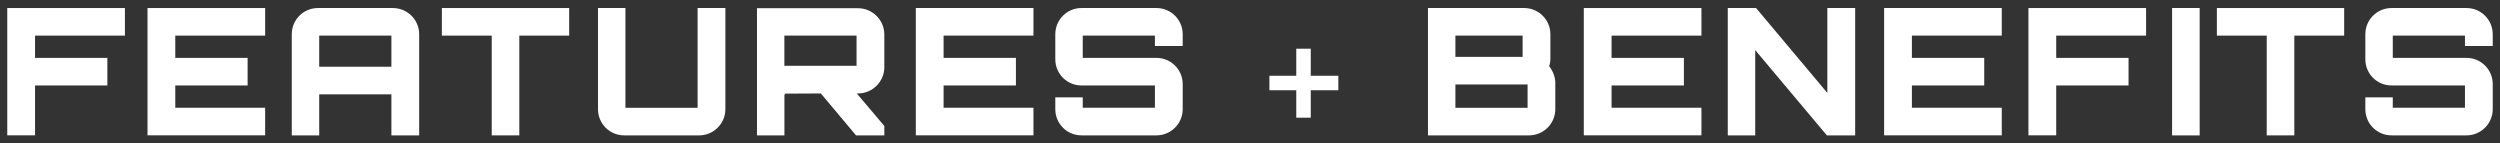
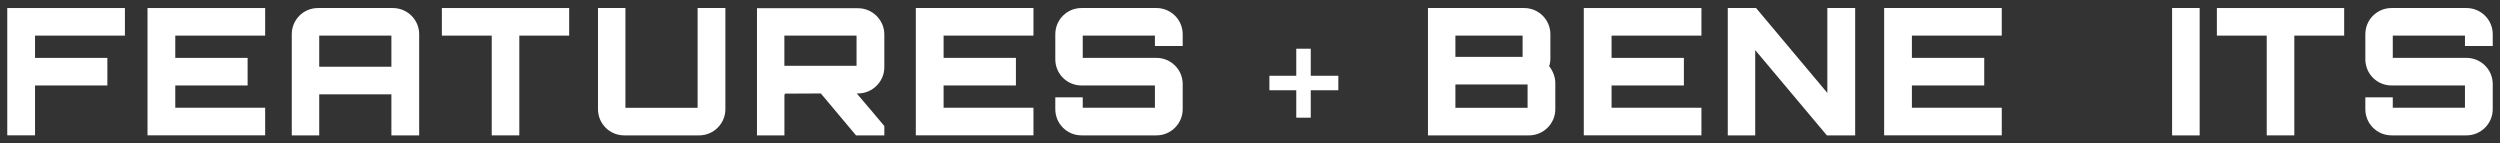
<svg xmlns="http://www.w3.org/2000/svg" id="a" viewBox="0 0 523 30">
  <rect x="0" y="0" width="523" height="30" fill="#333333" stroke="none" />
  <defs>
    <style>.b{fill:#fff;}</style>
  </defs>
  <path class="b" d="M26.13,1.68V7.45H7.33v4.66h15.13v5.77H7.33v10.43H1.52V1.68H26.13Z" />
  <path class="b" d="M55.47,7.45h-18.8v4.66h15.13v5.77h-15.13v4.66h18.8v5.77H30.86V1.68h24.61V7.45Z" />
  <path class="b" d="M82.18,1.68c3.03,0,5.51,2.44,5.51,5.48V28.32h-5.81v-8.58h-15.1v8.58h-5.74V7.16c0-3.03,2.44-5.48,5.48-5.48h15.65Zm-.3,12.28V7.45h-15.1v6.51h15.1Z" />
  <path class="b" d="M119.07,1.68V7.45h-10.43V28.32h-5.77V7.45h-10.43V1.68h26.64Z" />
  <path class="b" d="M130.84,22.55h15.1V1.68h5.81V22.84c0,3.03-2.48,5.48-5.48,5.48h-15.69c-3.03,0-5.48-2.44-5.48-5.48V1.68h5.74V22.55Z" />
  <path class="b" d="M185,14.07c0,3-2.48,5.48-5.51,5.48h-.26c1.89,2.22,3.92,4.59,5.77,6.81v1.96h-5.92l-7.36-8.77-7.62,.04c.07,0,.11,.07,.11,.22,0,0-.07,0-.11-.04v8.55h-5.74V1.72h21.13c3.03,0,5.51,2.48,5.51,5.48v6.88Zm-20.91-.3h15.1V7.45h-15.1v6.33Z" />
  <path class="b" d="M216.2,7.45h-18.8v4.66h15.13v5.77h-15.13v4.66h18.8v5.77h-24.61V1.68h24.61V7.45Z" />
  <path class="b" d="M247.42,9.63h-5.81v-2.18h-15.1v4.66h15.43c3,0,5.48,2.44,5.48,5.48v5.25c0,3.03-2.48,5.48-5.48,5.48h-15.69c-3.03,0-5.48-2.44-5.48-5.48v-2.48h5.74v2.18h15.1v-4.66h-15.36c-3.03,0-5.48-2.44-5.48-5.48V7.16c0-3.03,2.44-5.48,5.48-5.48h15.69c3,0,5.48,2.44,5.48,5.48v2.48Z" />
  <path class="b" d="M274.21,10.19v5.66h5.77v3.03h-5.77v5.74h-3.03v-5.74h-5.62v-3.03h5.62v-5.66h3.03Z" />
  <path class="b" d="M324.34,12.15c0,.63-.07,1.22-.26,1.7,.74,.92,1.29,2.22,1.29,3.48v5.51c0,3.03-2.48,5.48-5.51,5.48h-21.13V1.68h20.13c3,0,5.48,2.44,5.48,5.48v5Zm-19.87-.26h14.06V7.45h-14.06v4.44Zm0,10.66h15.1v-4.88h-15.1v4.88Z" />
  <path class="b" d="M355.94,7.45h-18.8v4.66h15.13v5.77h-15.13v4.66h18.8v5.77h-24.61V1.68h24.61V7.45Z" />
  <path class="b" d="M382.29,1.68h5.81V28.32h-5.92l-14.99-17.84V28.32h-5.74V1.68h5.92l14.91,17.76V1.68Z" />
  <path class="b" d="M418.77,7.45h-18.8v4.66h15.13v5.77h-15.13v4.66h18.8v5.77h-24.61V1.68h24.61V7.45Z" />
-   <path class="b" d="M448.96,1.68V7.45h-18.8v4.66h15.13v5.77h-15.13v10.43h-5.81V1.68h24.61Z" />
  <path class="b" d="M454.4,1.68h5.77V28.32h-5.77V1.68Z" />
  <path class="b" d="M490.4,1.68V7.45h-10.43V28.32h-5.77V7.45h-10.43V1.68h26.64Z" />
  <path class="b" d="M521.48,9.63h-5.81v-2.18h-15.1v4.66h15.43c3,0,5.48,2.44,5.48,5.48v5.25c0,3.03-2.48,5.48-5.48,5.48h-15.69c-3.03,0-5.48-2.44-5.48-5.48v-2.48h5.74v2.18h15.1v-4.66h-15.36c-3.03,0-5.48-2.44-5.48-5.48V7.16c0-3.03,2.44-5.48,5.48-5.48h15.69c3,0,5.48,2.44,5.48,5.48v2.48Z" />
</svg>